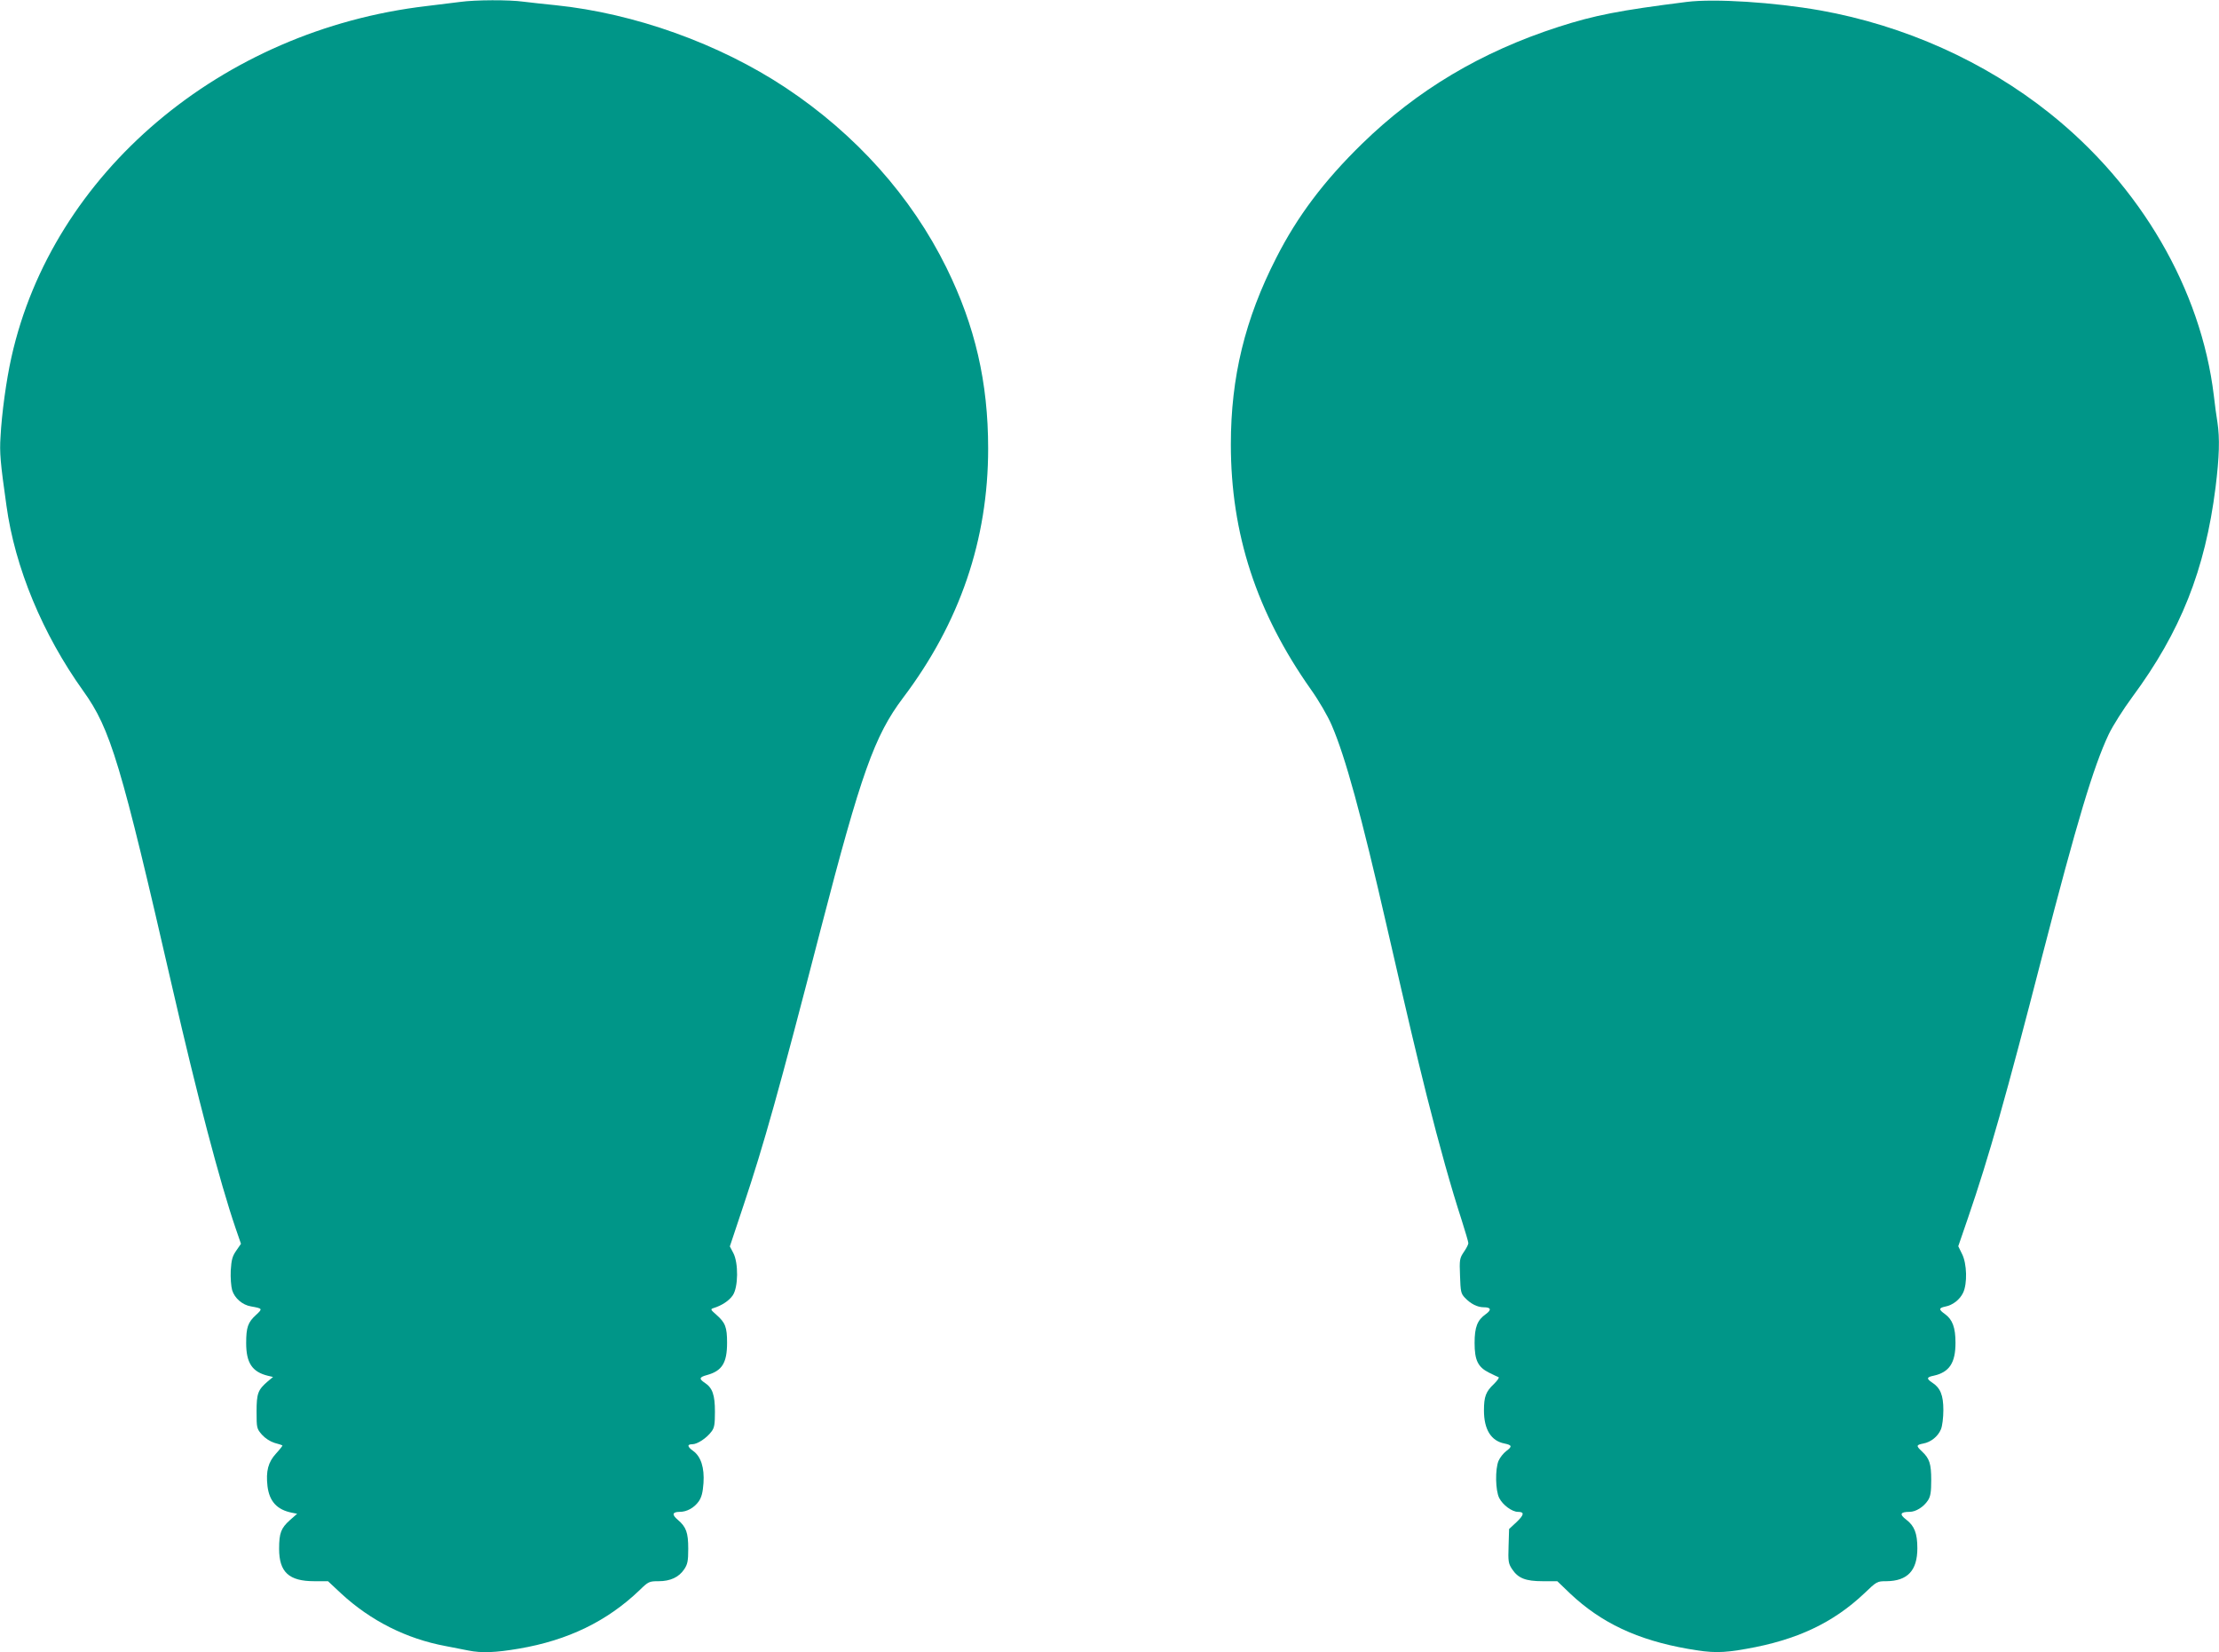
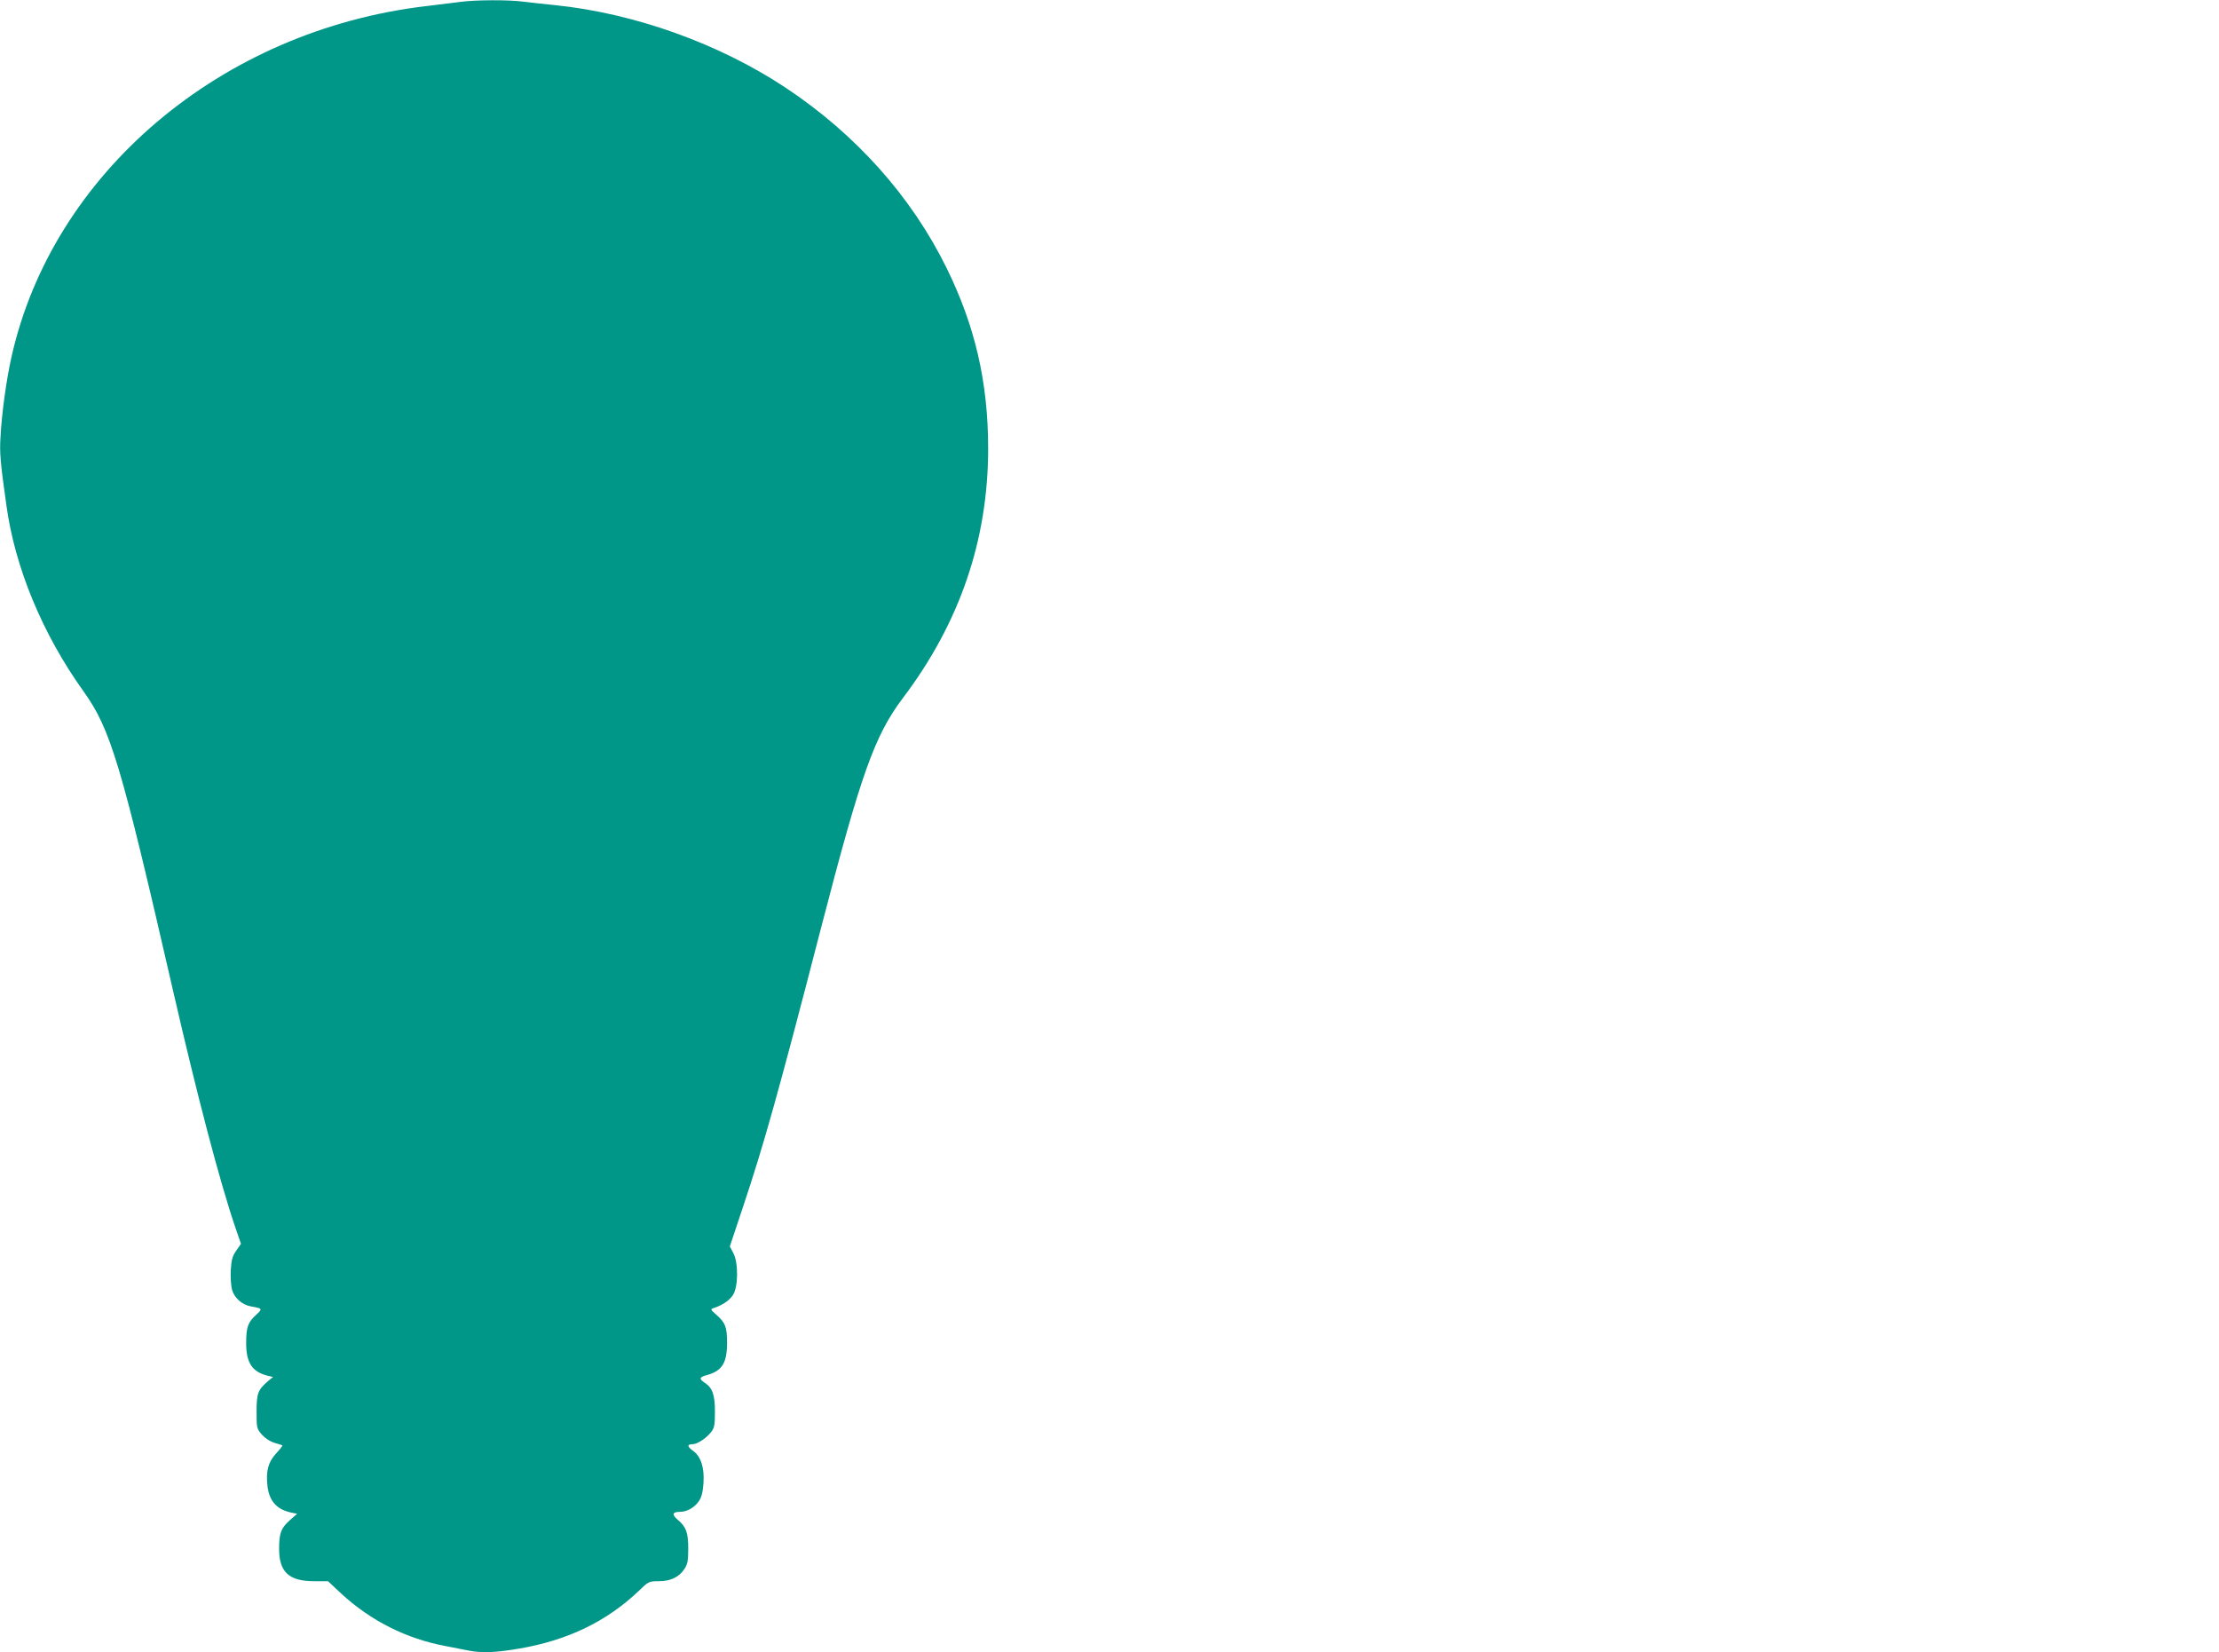
<svg xmlns="http://www.w3.org/2000/svg" version="1.0" width="1280pt" height="953pt" viewBox="0 0 1280 953" preserveAspectRatio="xMidYMid meet">
  <g transform="translate(0,953) scale(0.1,-0.1)" fill="#009688" stroke="none">
    <path d="M2655 9519 c-33 -4 -121 -15 -195 -24 -1184 -139 -2157 -963 -2394 -2025 -30 -134 -56 -325 -63 -460 -6 -91 -1 -148 34 -395 49 -359 209 -743 443 -1070 158 -220 217 -416 515 -1715 142 -619 273 -1118 364 -1384 l31 -90 -27 -39 c-23 -33 -28 -53 -32 -115 -2 -41 2 -92 8 -113 14 -47 60 -86 109 -94 67 -12 68 -13 29 -49 -47 -43 -57 -71 -57 -163 0 -114 35 -166 125 -188 l30 -7 -30 -25 c-57 -49 -65 -69 -65 -175 0 -95 1 -98 31 -133 19 -21 47 -39 72 -47 23 -6 44 -13 46 -15 2 -1 -14 -22 -37 -47 -45 -49 -59 -101 -49 -188 11 -88 55 -136 141 -153 l30 -6 -42 -37 c-51 -46 -62 -74 -62 -165 0 -135 57 -187 203 -187 l79 0 76 -71 c171 -158 377 -261 602 -303 47 -9 107 -21 133 -26 74 -15 156 -12 290 11 283 48 509 158 696 337 51 50 56 52 110 52 68 0 117 23 148 69 19 29 23 47 23 118 0 94 -12 126 -60 167 -36 30 -32 46 11 46 41 0 83 23 110 61 16 24 23 50 27 105 6 89 -15 153 -59 185 -35 25 -37 39 -5 39 28 0 82 35 110 73 17 22 20 42 20 115 0 96 -14 137 -58 166 -35 23 -33 33 12 45 87 24 116 70 116 186 0 91 -10 116 -62 162 -33 29 -35 32 -17 38 49 15 91 43 112 74 32 47 33 187 3 244 l-20 38 79 237 c117 350 202 652 445 1592 233 899 310 1116 475 1335 328 434 491 912 491 1438 0 382 -75 706 -240 1042 -203 412 -523 770 -928 1039 -383 254 -871 429 -1327 476 -60 6 -143 15 -183 20 -85 12 -281 11 -367 -1z" />
-     <path d="M9730 9519 c-389 -49 -532 -77 -740 -144 -446 -144 -815 -364 -1134 -675 -219 -214 -372 -417 -494 -657 -181 -354 -262 -689 -262 -1076 0 -516 148 -969 462 -1414 45 -63 97 -153 119 -204 79 -182 171 -517 319 -1164 136 -591 162 -701 230 -975 76 -300 140 -528 201 -716 21 -66 39 -127 39 -134 0 -8 -12 -31 -26 -51 -24 -36 -26 -44 -22 -138 3 -90 5 -102 28 -126 33 -35 72 -55 109 -55 42 0 46 -15 11 -40 -48 -34 -64 -74 -64 -166 0 -99 19 -139 83 -171 24 -12 49 -24 55 -26 6 -2 -6 -19 -26 -39 -47 -44 -58 -73 -58 -153 0 -110 41 -176 119 -191 43 -9 45 -17 10 -43 -17 -13 -37 -38 -45 -57 -20 -48 -18 -171 4 -214 20 -40 74 -80 108 -80 39 0 36 -17 -8 -59 l-43 -40 -3 -98 c-3 -89 -1 -101 20 -133 35 -53 78 -70 177 -70 l84 0 74 -71 c179 -169 388 -268 679 -319 141 -25 197 -25 338 0 291 51 500 150 679 319 73 70 75 71 128 71 122 1 179 61 179 190 0 86 -17 129 -64 165 -41 31 -35 45 19 45 36 0 81 28 106 66 15 23 19 48 19 117 0 95 -10 125 -54 166 -34 32 -33 37 8 45 44 8 85 41 102 82 8 19 14 68 14 111 0 86 -17 128 -65 159 -33 22 -32 31 8 39 91 20 127 73 127 190 0 88 -17 134 -61 166 -37 26 -36 35 2 43 43 8 84 40 103 80 25 52 22 168 -6 223 l-22 45 57 166 c120 350 219 699 427 1507 201 777 296 1094 384 1280 24 50 85 146 136 215 278 376 420 732 480 1208 22 178 25 283 11 376 -6 34 -15 104 -21 156 -74 611 -421 1208 -947 1627 -375 299 -837 506 -1323 593 -267 47 -609 69 -770 49z" />
  </g>
</svg>